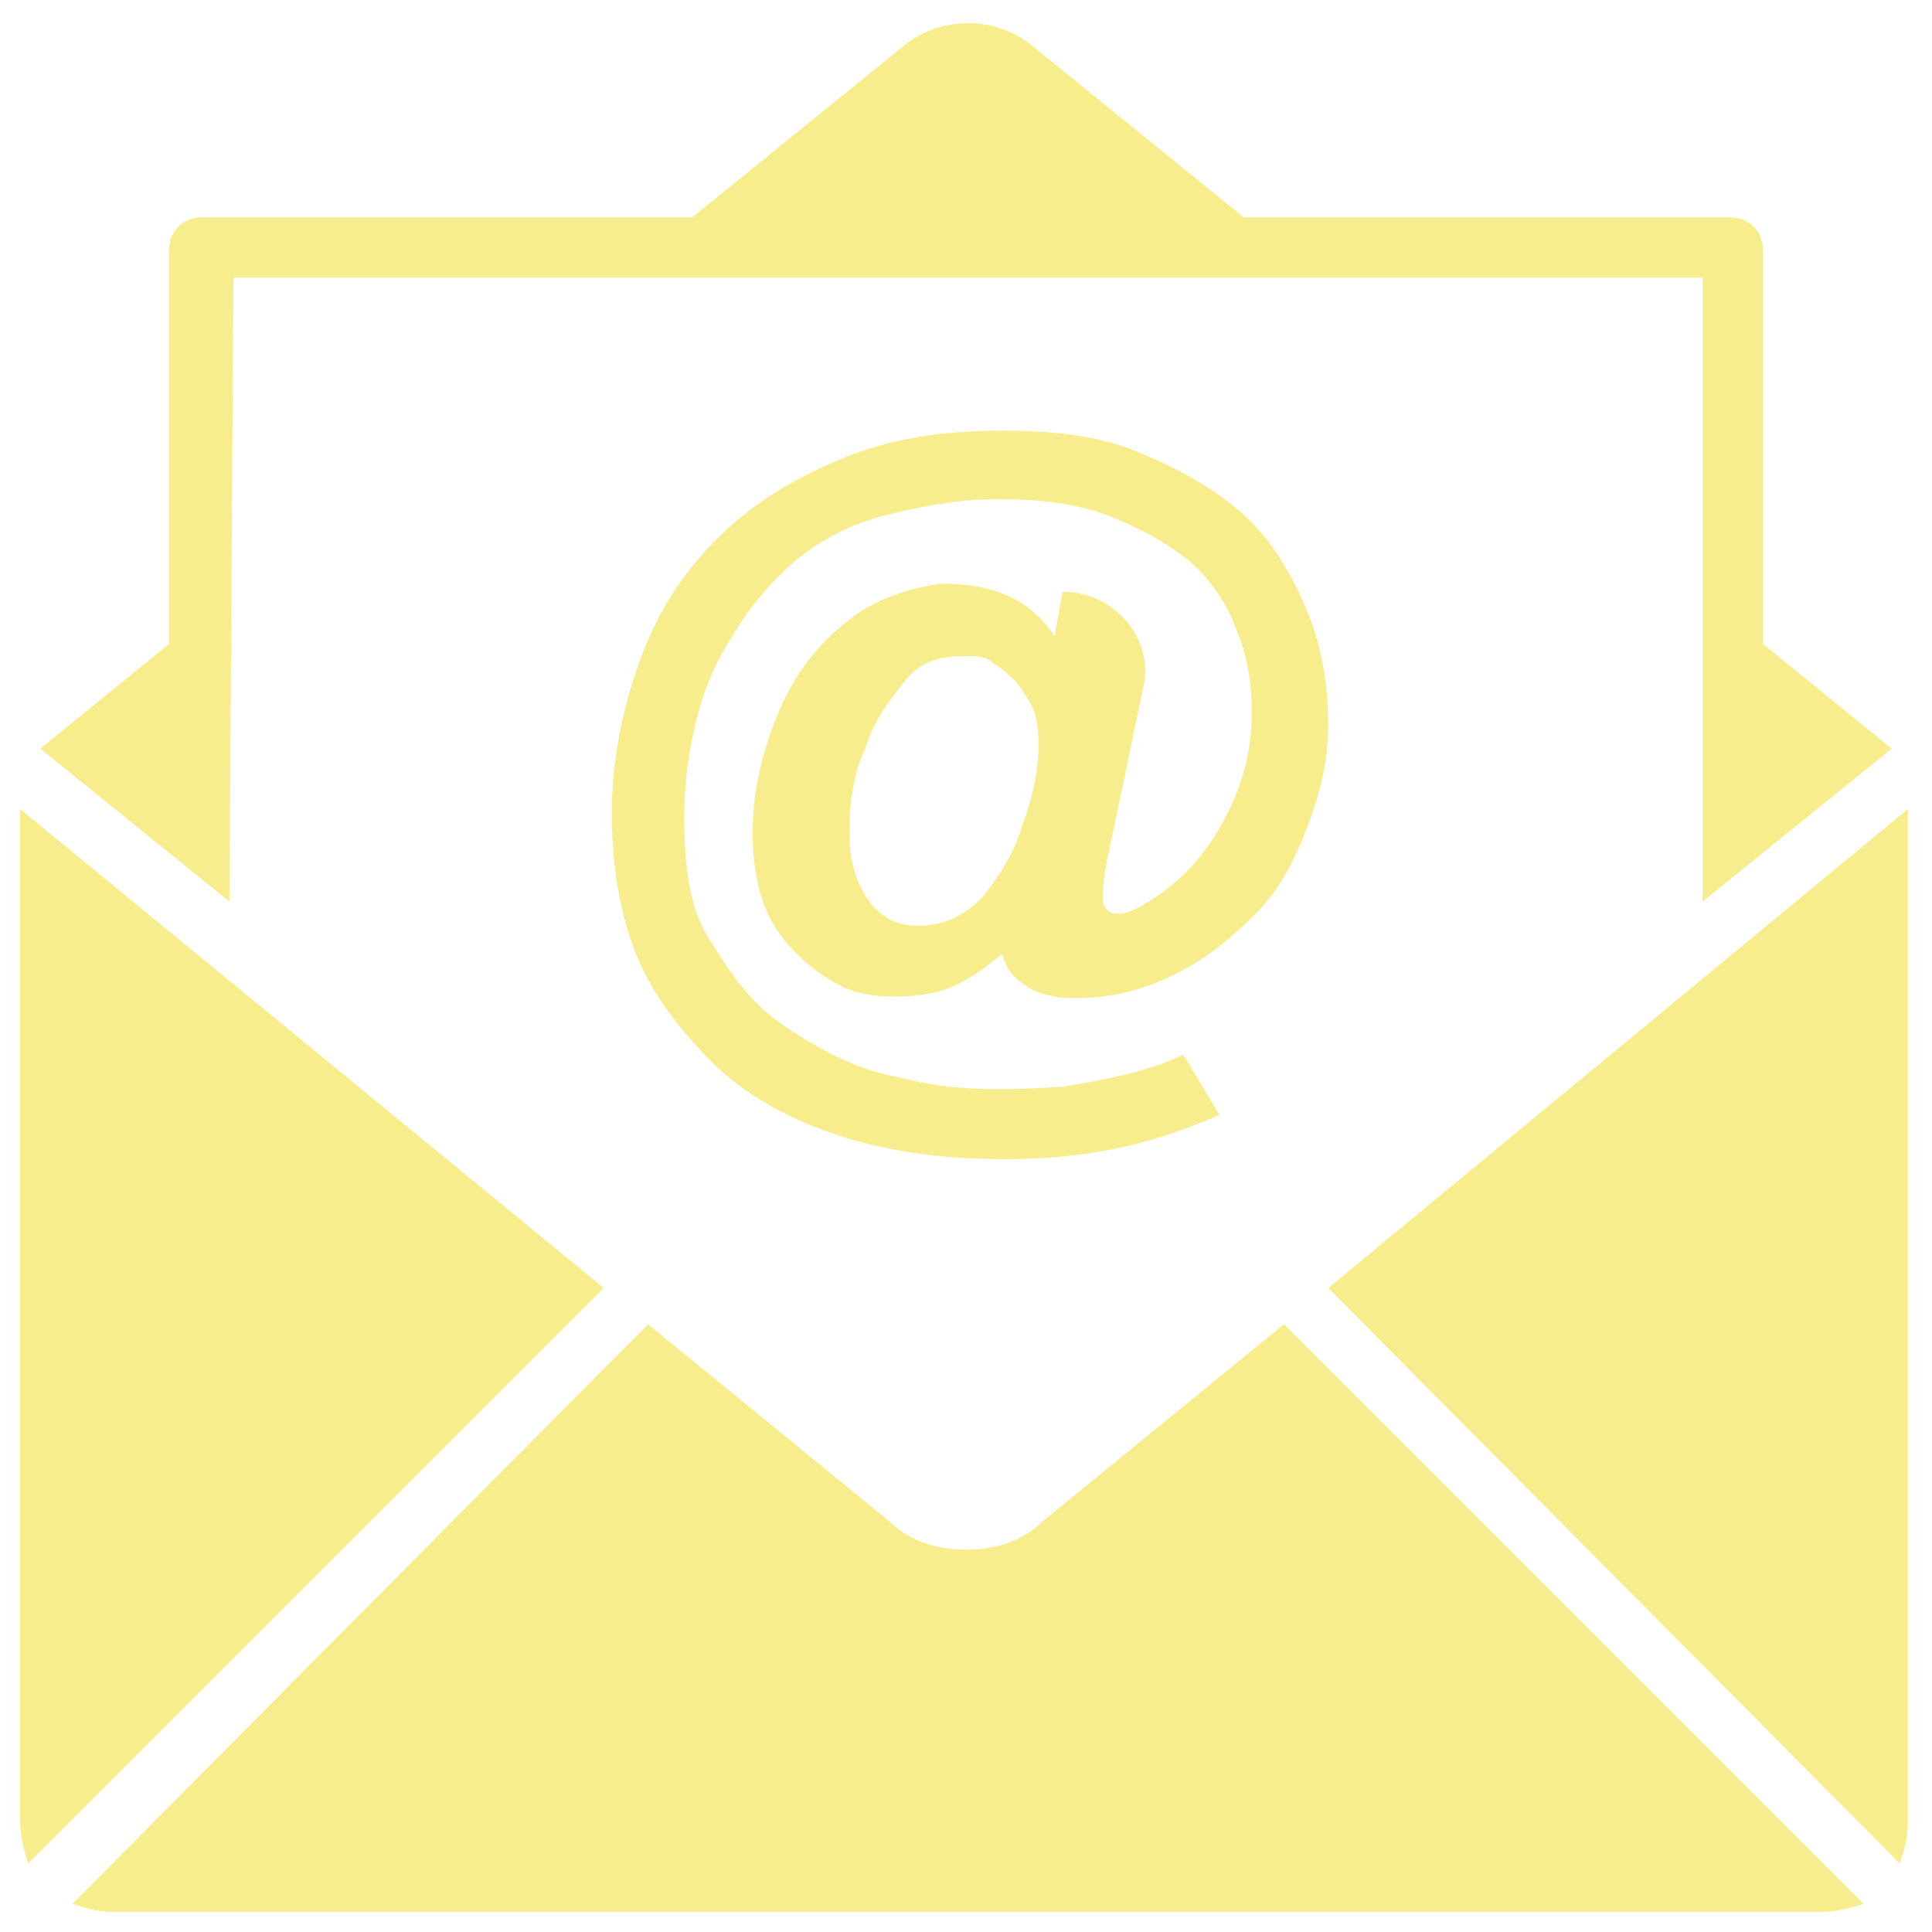
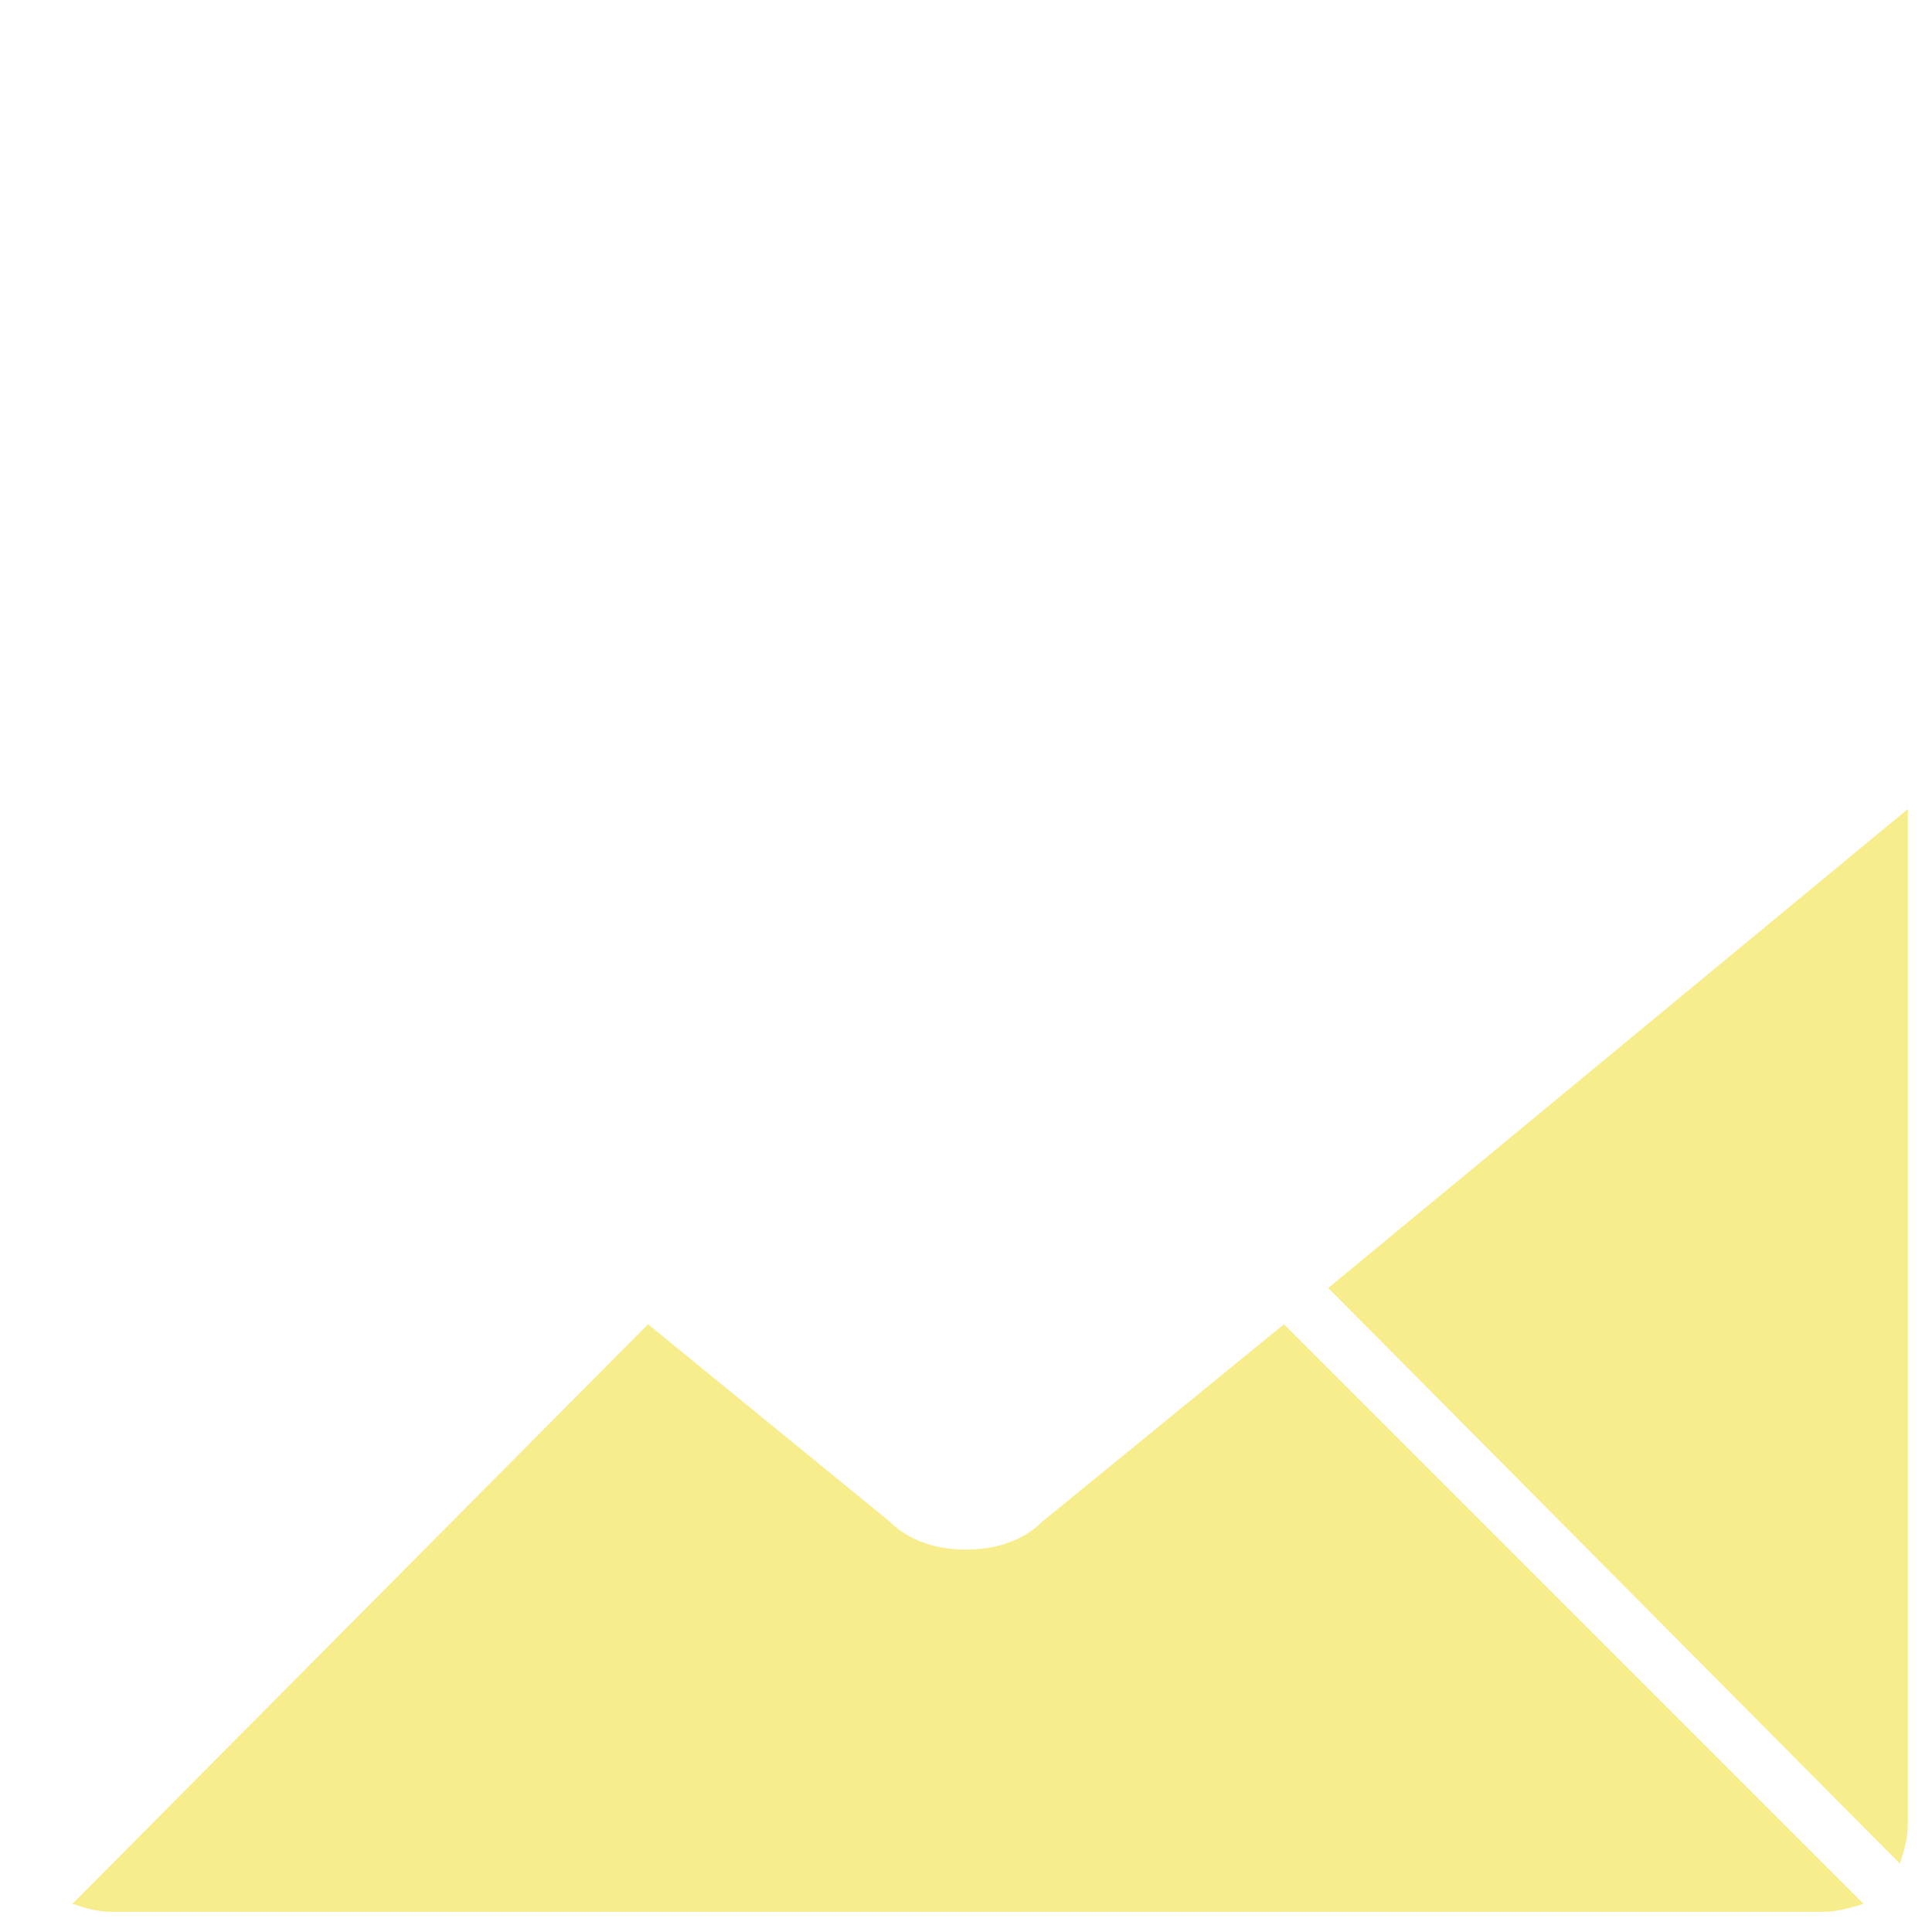
<svg xmlns="http://www.w3.org/2000/svg" version="1.1" id="Layer_1" x="0px" y="0px" viewBox="0 0 48 48" style="enable-background:new 0 0 48 48;" xml:space="preserve">
  <style type="text/css"> .st0{fill:#F8ED8C;} </style>
  <g>
    <g>
      <g>
        <path class="st0" d="M0,0" />
      </g>
      <g>
-         <path class="st0" d="M5.8,6.9h36.5v15.5l4.7-3.8L43.8,16V6.2c0-0.4-0.3-0.8-0.8-0.8H30.9l-5.3-4.3c-0.9-0.7-2.2-0.7-3.1,0 l-5.3,4.3H5c-0.4,0-0.8,0.3-0.8,0.8V16l-3.2,2.6l4.7,3.8L5.8,6.9z" />
-       </g>
+         </g>
      <g>
        <path class="st0" d="M25.9,37.8c-0.5,0.5-1.2,0.7-1.9,0.7s-1.4-0.2-1.9-0.7l-6-4.9L1.8,47.3c0.3,0.1,0.6,0.2,1,0.2h42.5 c0.3,0,0.7-0.1,1-0.2L31.9,32.9L25.9,37.8z" />
      </g>
      <g>
        <path class="st0" d="M33,32l14.2,14.3c0.1-0.3,0.2-0.6,0.2-1V20.1L33,32z" />
      </g>
      <g>
-         <path class="st0" d="M0.5,20.1v25.2c0,0.3,0.1,0.7,0.2,1L15,32L0.5,20.1z" />
-       </g>
+         </g>
    </g>
-     <path class="st0" d="M17.7,26.4c0.8,0.8,1.9,1.4,3.1,1.8c1.2,0.4,2.6,0.6,4.2,0.6c1,0,2-0.1,2.9-0.3s1.7-0.5,2.4-0.8l-0.9-1.5 c-0.8,0.4-1.8,0.6-3,0.8c-1.5,0.1-2.8,0.1-3.9-0.2c-1.2-0.2-2.1-0.7-3-1.3s-1.4-1.4-1.9-2.2s-0.6-1.9-0.6-3c0-0.8,0.1-1.6,0.3-2.4 s0.5-1.5,0.9-2.1c0.4-0.7,1-1.4,1.6-1.9s1.4-0.9,2.2-1.1s1.8-0.4,2.8-0.4c1,0,1.9,0.1,2.7,0.4c0.8,0.3,1.5,0.7,2,1.1s1,1.1,1.2,1.7 c0.3,0.7,0.4,1.4,0.4,2.1c0,0.9-0.2,1.7-0.6,2.5s-0.9,1.4-1.4,1.8c-0.5,0.4-1,0.7-1.3,0.7c-0.1,0-0.2,0-0.3-0.1s-0.1-0.2-0.1-0.3 c0-0.1,0-0.4,0.1-0.9l0.9-4.3c0.3-1.2-0.7-2.4-2-2.4l-0.2,1.1c-0.6-0.9-1.5-1.3-2.8-1.3c-0.8,0.1-1.7,0.4-2.3,0.9 c-0.8,0.6-1.4,1.4-1.8,2.4c-0.4,1-0.6,1.9-0.6,2.9c0,1,0.2,1.8,0.6,2.4c0.4,0.6,1,1.1,1.6,1.4s1.4,0.3,2.1,0.2s1.3-0.5,1.9-1 c0.1,0.4,0.3,0.6,0.6,0.8c0.3,0.2,0.7,0.3,1.2,0.3c0.9,0,1.7-0.2,2.5-0.6s1.4-0.9,2-1.5c0.6-0.6,1-1.4,1.3-2.2 c0.3-0.8,0.5-1.6,0.5-2.5c0-1.1-0.2-2.1-0.6-3s-0.9-1.7-1.6-2.3s-1.6-1.1-2.6-1.5s-2.1-0.5-3.3-0.5c-1.5,0-2.8,0.2-4,0.7 c-1.2,0.5-2.2,1.1-3.1,2s-1.5,1.9-1.9,3s-0.7,2.4-0.7,3.8c0,1.3,0.2,2.5,0.6,3.5C16.2,24.7,16.9,25.6,17.7,26.4z M25.4,20.5 c-0.2,0.7-0.6,1.3-1,1.8c-0.5,0.5-1,0.7-1.6,0.7c-0.5,0-0.9-0.2-1.2-0.6s-0.5-1-0.5-1.7c0-0.7,0.1-1.5,0.4-2.1 c0.2-0.7,0.6-1.2,1-1.7s0.9-0.6,1.5-0.6c0.3,0,0.5,0,0.7,0.2c0.2,0.1,0.4,0.3,0.6,0.5c0.1,0.2,0.3,0.4,0.4,0.7s0.1,0.6,0.1,0.9 C25.8,19,25.7,19.7,25.4,20.5z" />
  </g>
</svg>